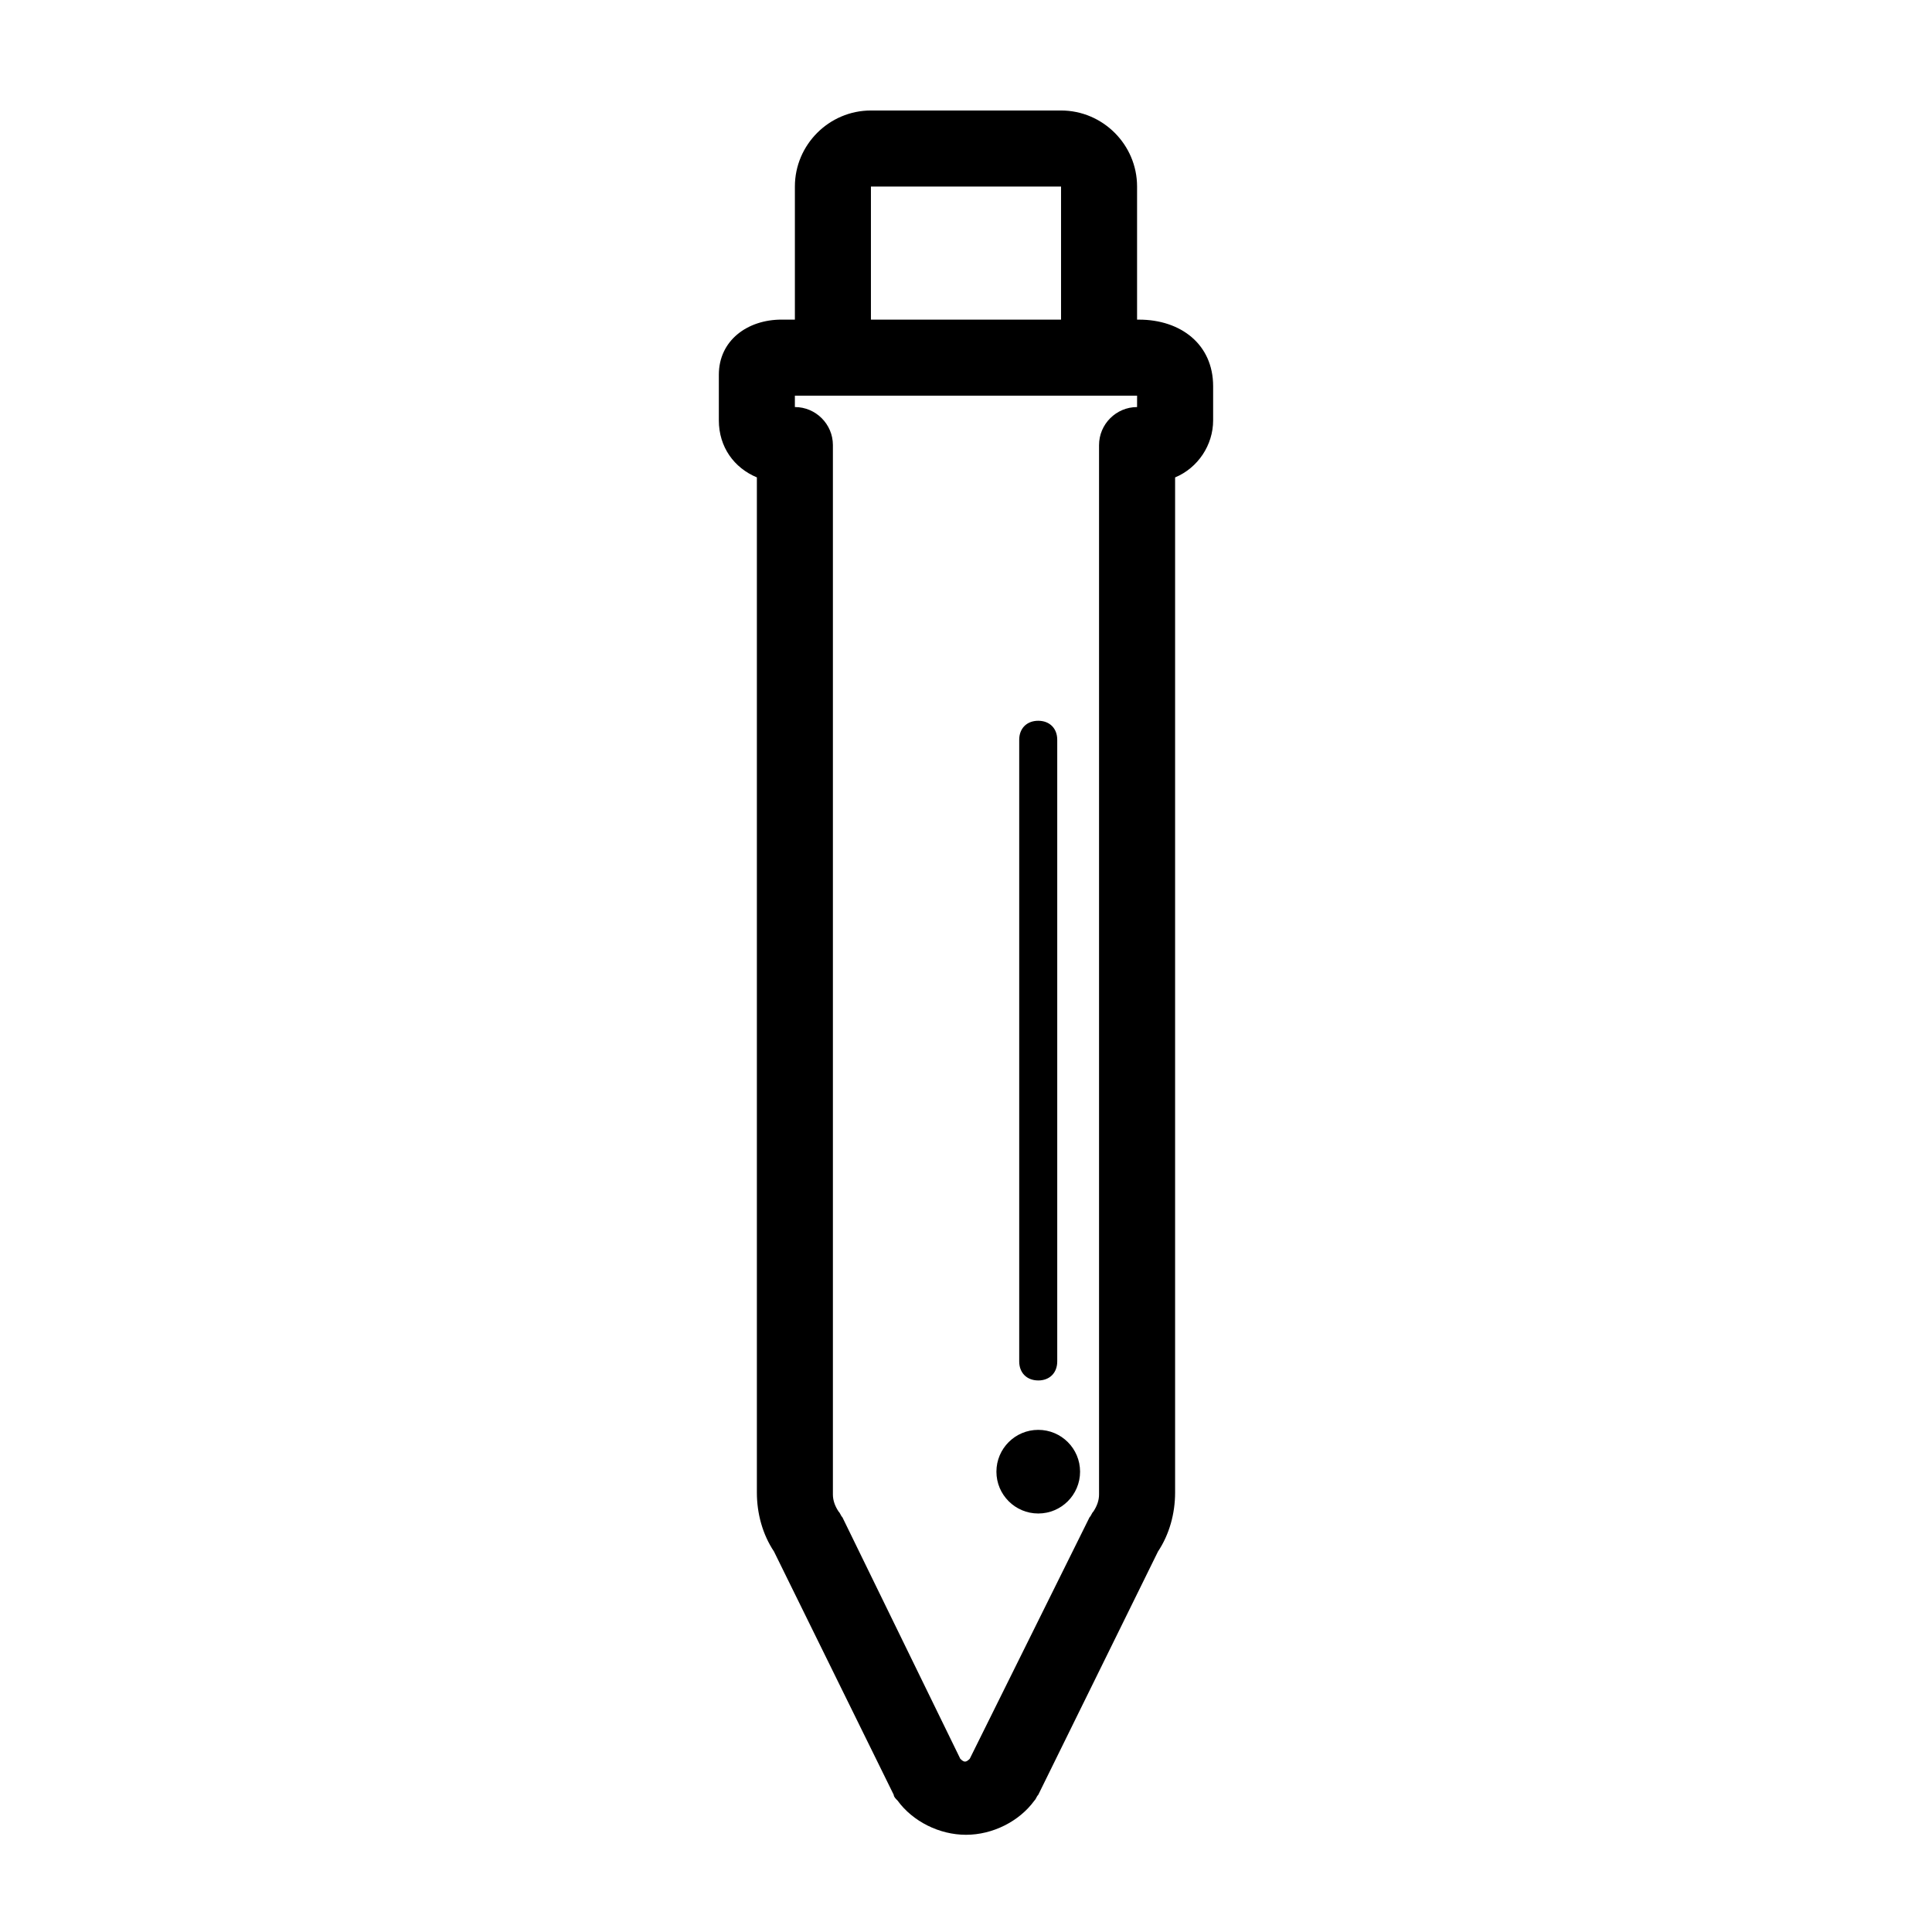
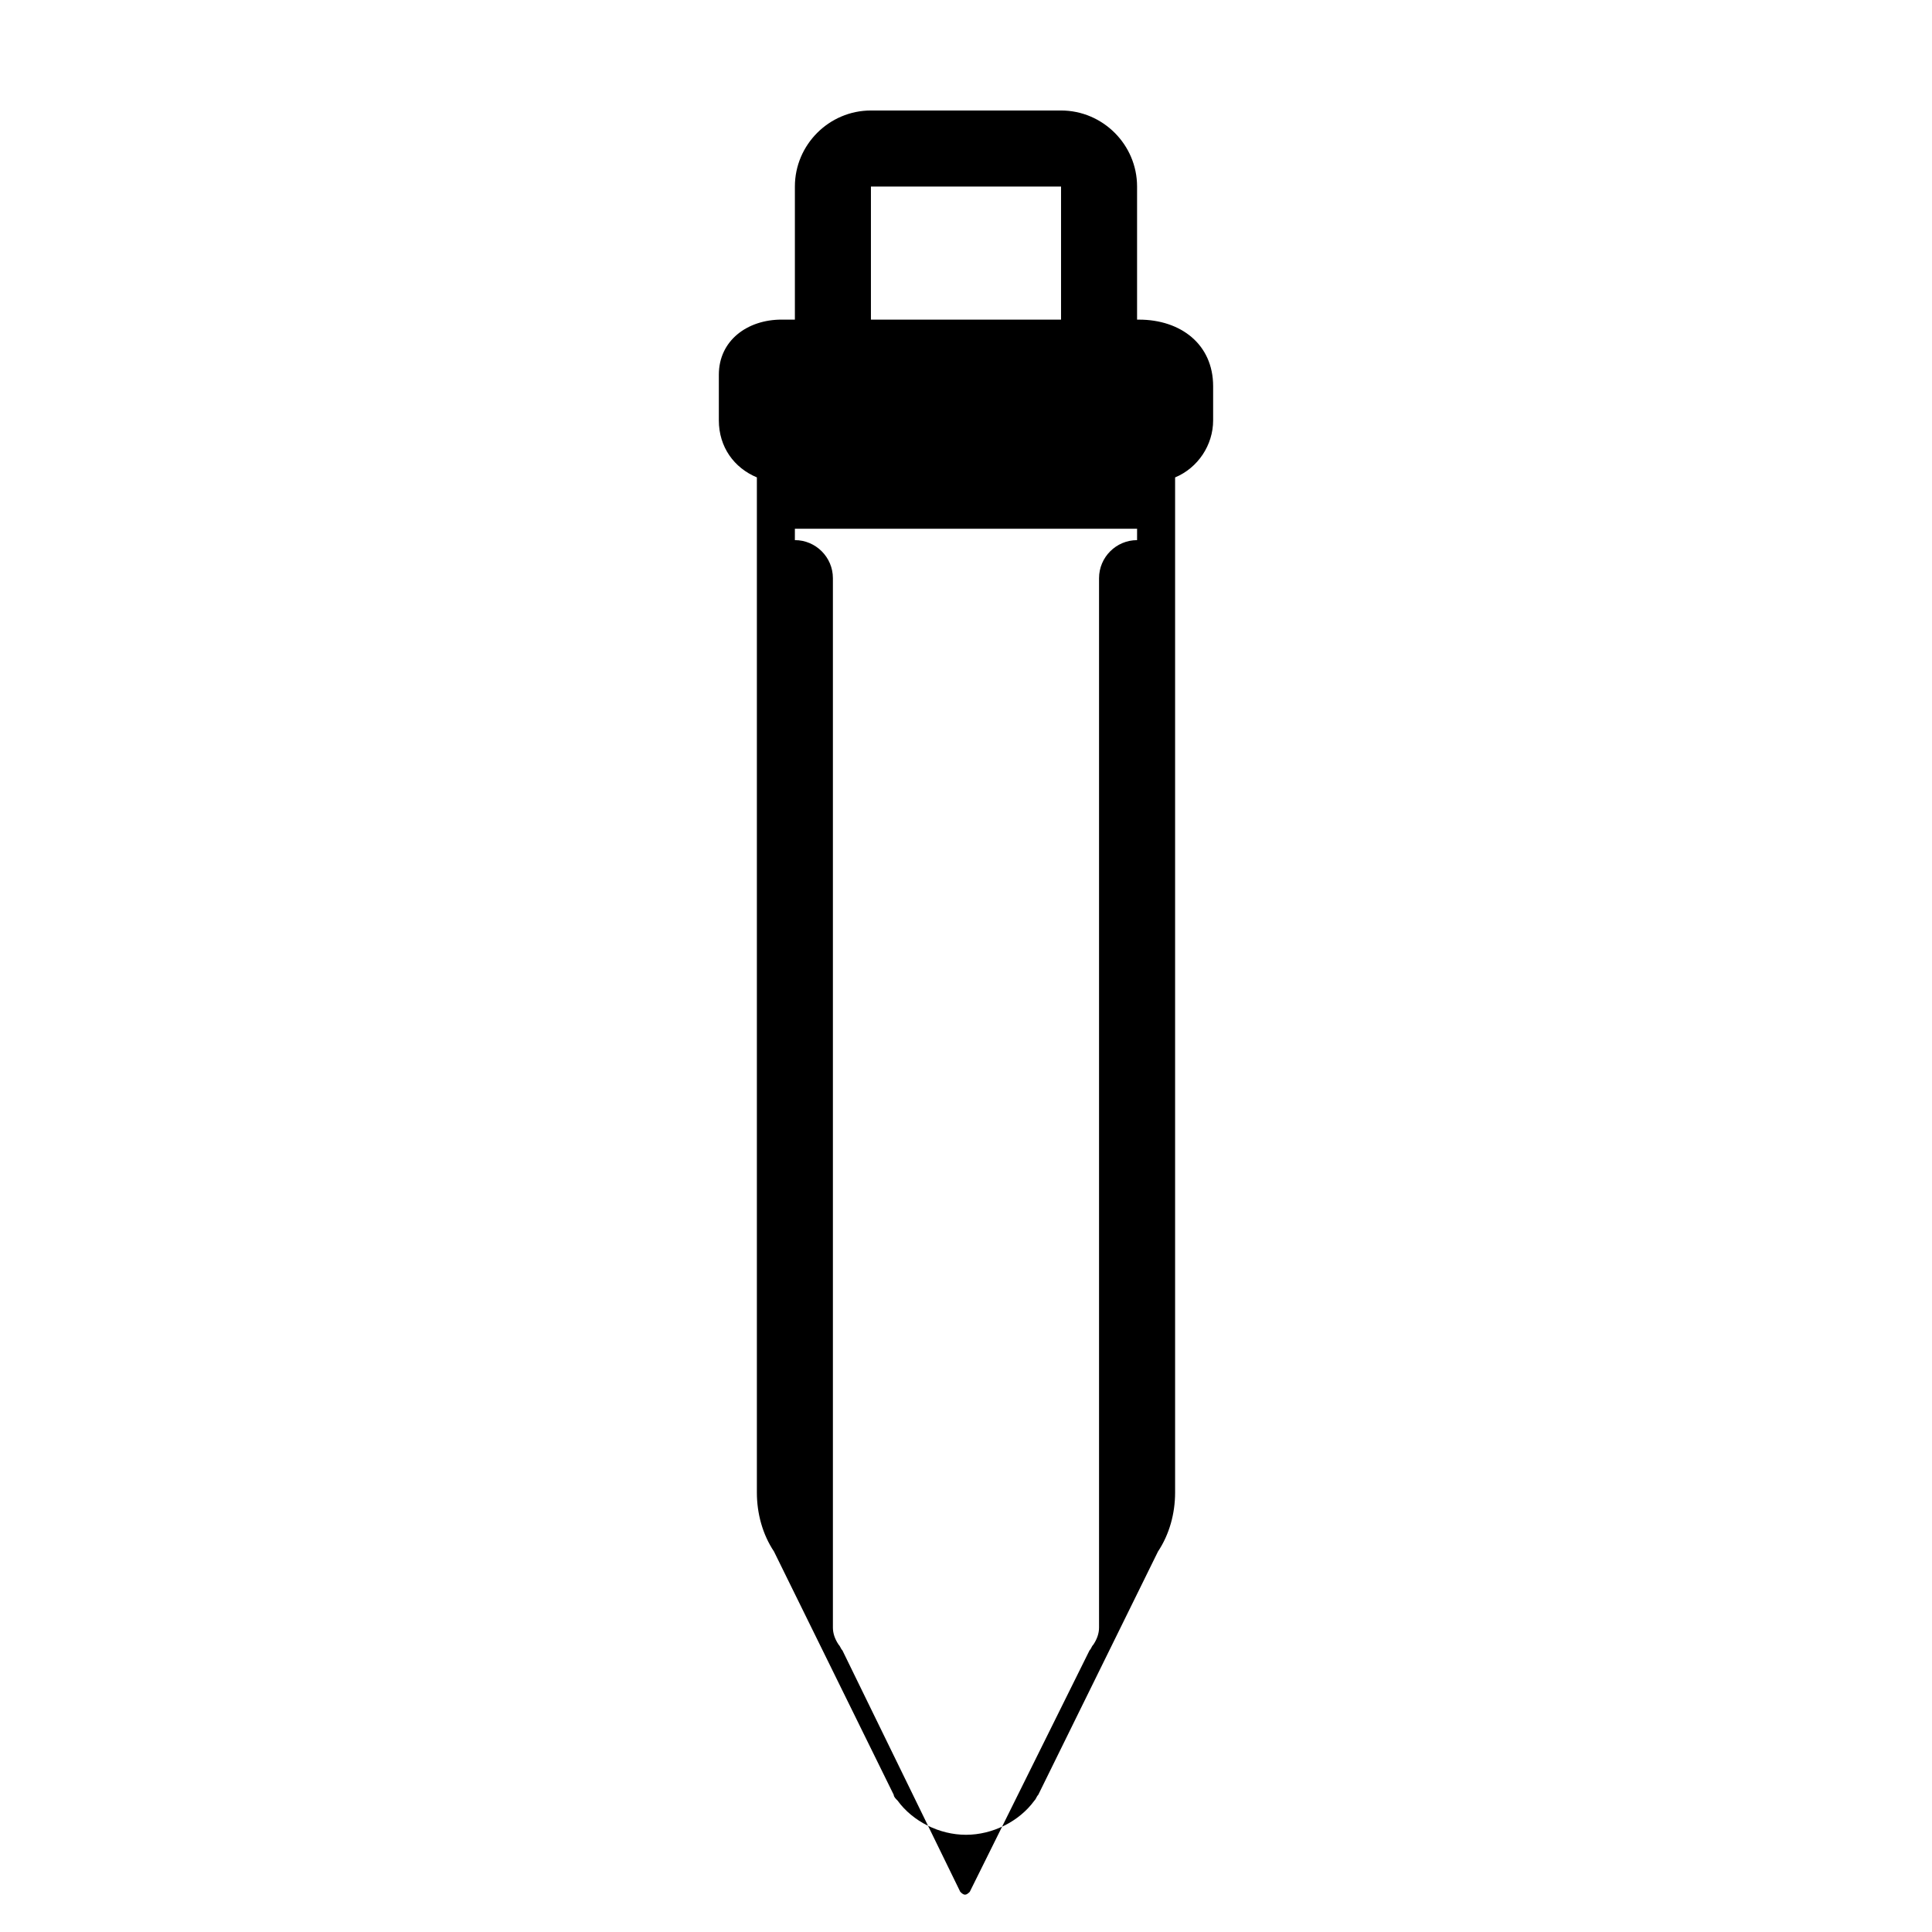
<svg xmlns="http://www.w3.org/2000/svg" fill="#000000" width="800px" height="800px" version="1.1" viewBox="144 144 512 512">
  <g>
-     <path d="m419.14 509.83c-3.023 0-5.039-2.016-5.039-5.039v-164.74c0-3.023 2.016-5.039 5.039-5.039 3.023 0 5.039 2.016 5.039 5.039v164.75c-0.004 3.019-2.016 5.035-5.039 5.035z" />
-     <path d="m430.23 534.01c0 6.121-4.961 11.082-11.082 11.082-6.121 0-11.086-4.961-11.086-11.082 0-6.121 4.965-11.082 11.086-11.082 6.121 0 11.082 4.961 11.082 11.082" />
-     <path d="m445.84 228.7h-0.504v-35.266c0-11.082-9.07-20.152-20.152-20.152h-50.379c-11.082 0-20.152 9.07-20.152 20.152v35.266h-3.527c-9.07 0-16.625 5.543-16.625 14.609v12.09c0 7.055 4.031 12.594 10.078 15.113v269.04c0 5.543 1.512 11.082 4.535 15.617l31.738 64.488c0 0.504 0.504 1.008 1.008 1.512 4.031 5.543 11.082 9.07 18.137 9.07s14.105-3.527 18.137-9.07c0.504-0.504 0.504-1.008 1.008-1.512l31.738-64.488c3.023-4.535 4.535-10.078 4.535-15.617v-269.03c6.047-2.519 10.078-8.566 10.078-15.113v-9.07c-0.004-11.082-8.566-17.633-19.652-17.633zm-71.035-35.266h50.383v35.266h-50.383zm70.531 58.441c-5.543 0-10.078 4.535-10.078 10.078v278.1c0 1.512-0.504 3.023-1.512 4.535-0.504 0.504-0.504 1.008-1.008 1.512l-31.738 63.984c-1.008 1.008-1.512 1.008-2.519 0l-31.234-63.988c-0.504-0.504-0.504-1.008-1.008-1.512-1.008-1.512-1.512-3.023-1.512-4.535v-278.1c0-5.543-4.535-10.078-10.078-10.078l0.004-3.019h90.688z" />
+     <path d="m445.84 228.7h-0.504v-35.266c0-11.082-9.07-20.152-20.152-20.152h-50.379c-11.082 0-20.152 9.07-20.152 20.152v35.266h-3.527c-9.07 0-16.625 5.543-16.625 14.609v12.09c0 7.055 4.031 12.594 10.078 15.113v269.04c0 5.543 1.512 11.082 4.535 15.617l31.738 64.488c0 0.504 0.504 1.008 1.008 1.512 4.031 5.543 11.082 9.07 18.137 9.07s14.105-3.527 18.137-9.07c0.504-0.504 0.504-1.008 1.008-1.512l31.738-64.488c3.023-4.535 4.535-10.078 4.535-15.617v-269.03c6.047-2.519 10.078-8.566 10.078-15.113v-9.07c-0.004-11.082-8.566-17.633-19.652-17.633zm-71.035-35.266h50.383v35.266h-50.383m70.531 58.441c-5.543 0-10.078 4.535-10.078 10.078v278.1c0 1.512-0.504 3.023-1.512 4.535-0.504 0.504-0.504 1.008-1.008 1.512l-31.738 63.984c-1.008 1.008-1.512 1.008-2.519 0l-31.234-63.988c-0.504-0.504-0.504-1.008-1.008-1.512-1.008-1.512-1.512-3.023-1.512-4.535v-278.1c0-5.543-4.535-10.078-10.078-10.078l0.004-3.019h90.688z" />
  </g>
</svg>